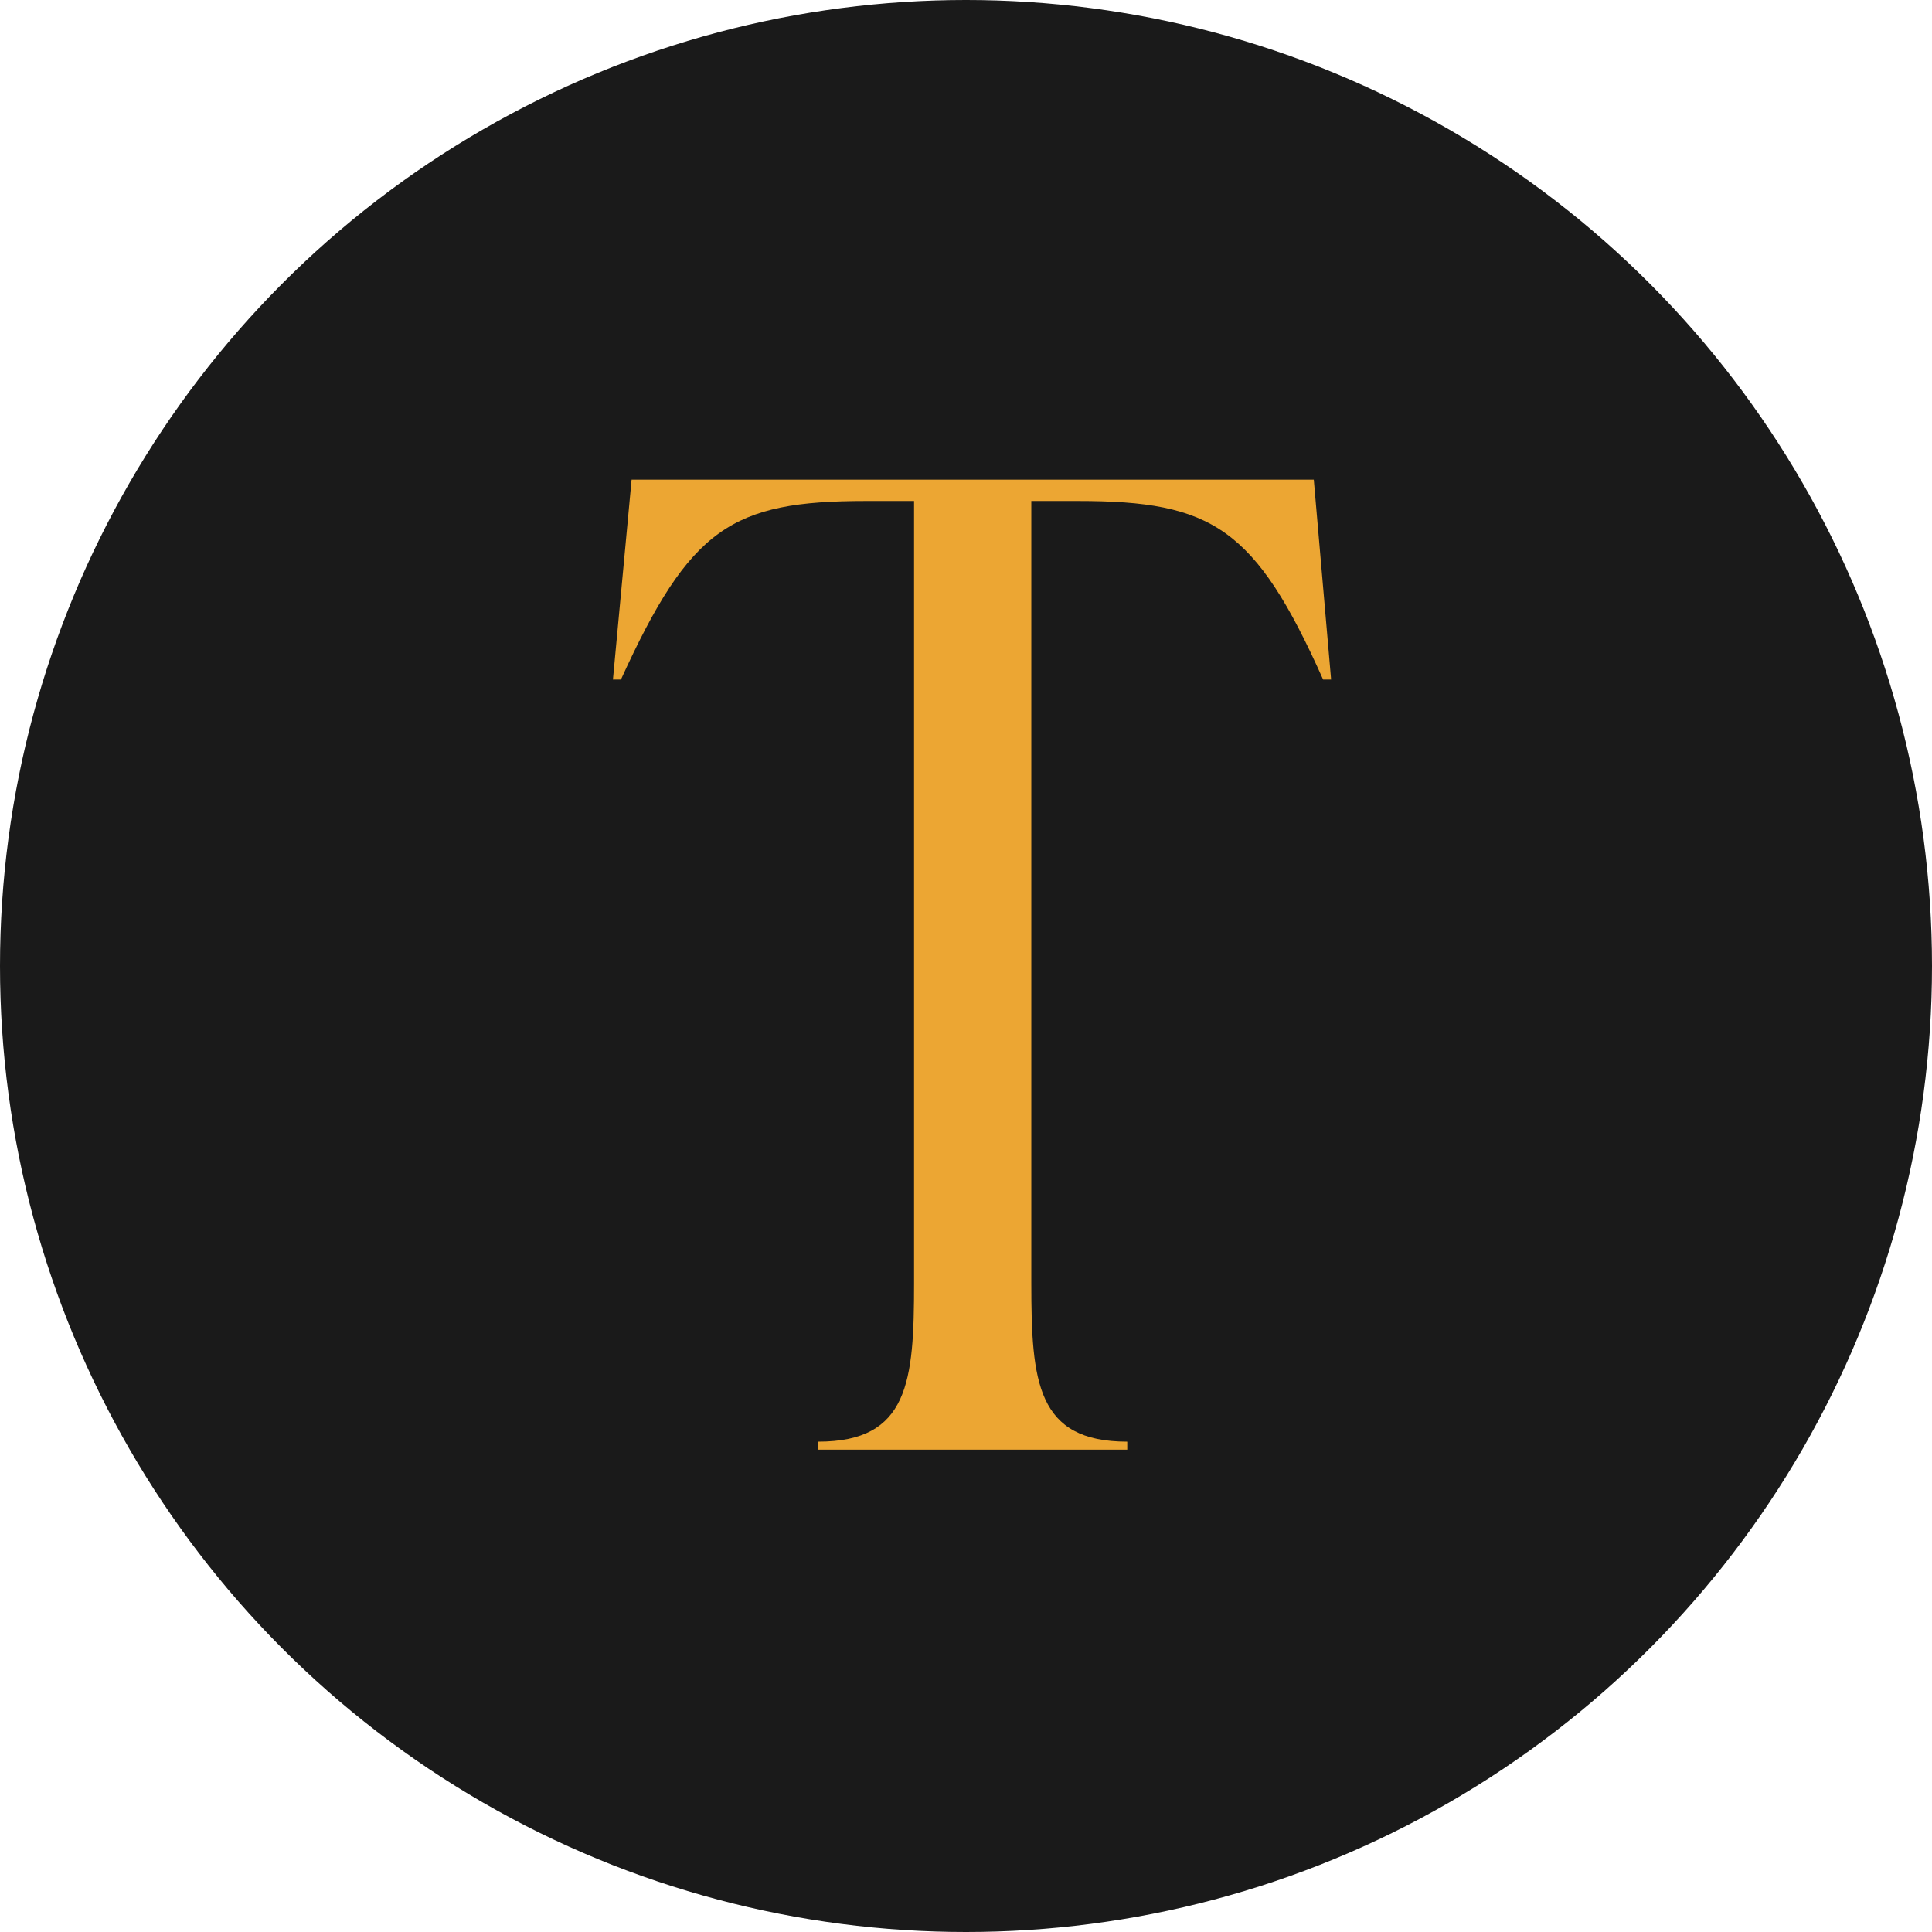
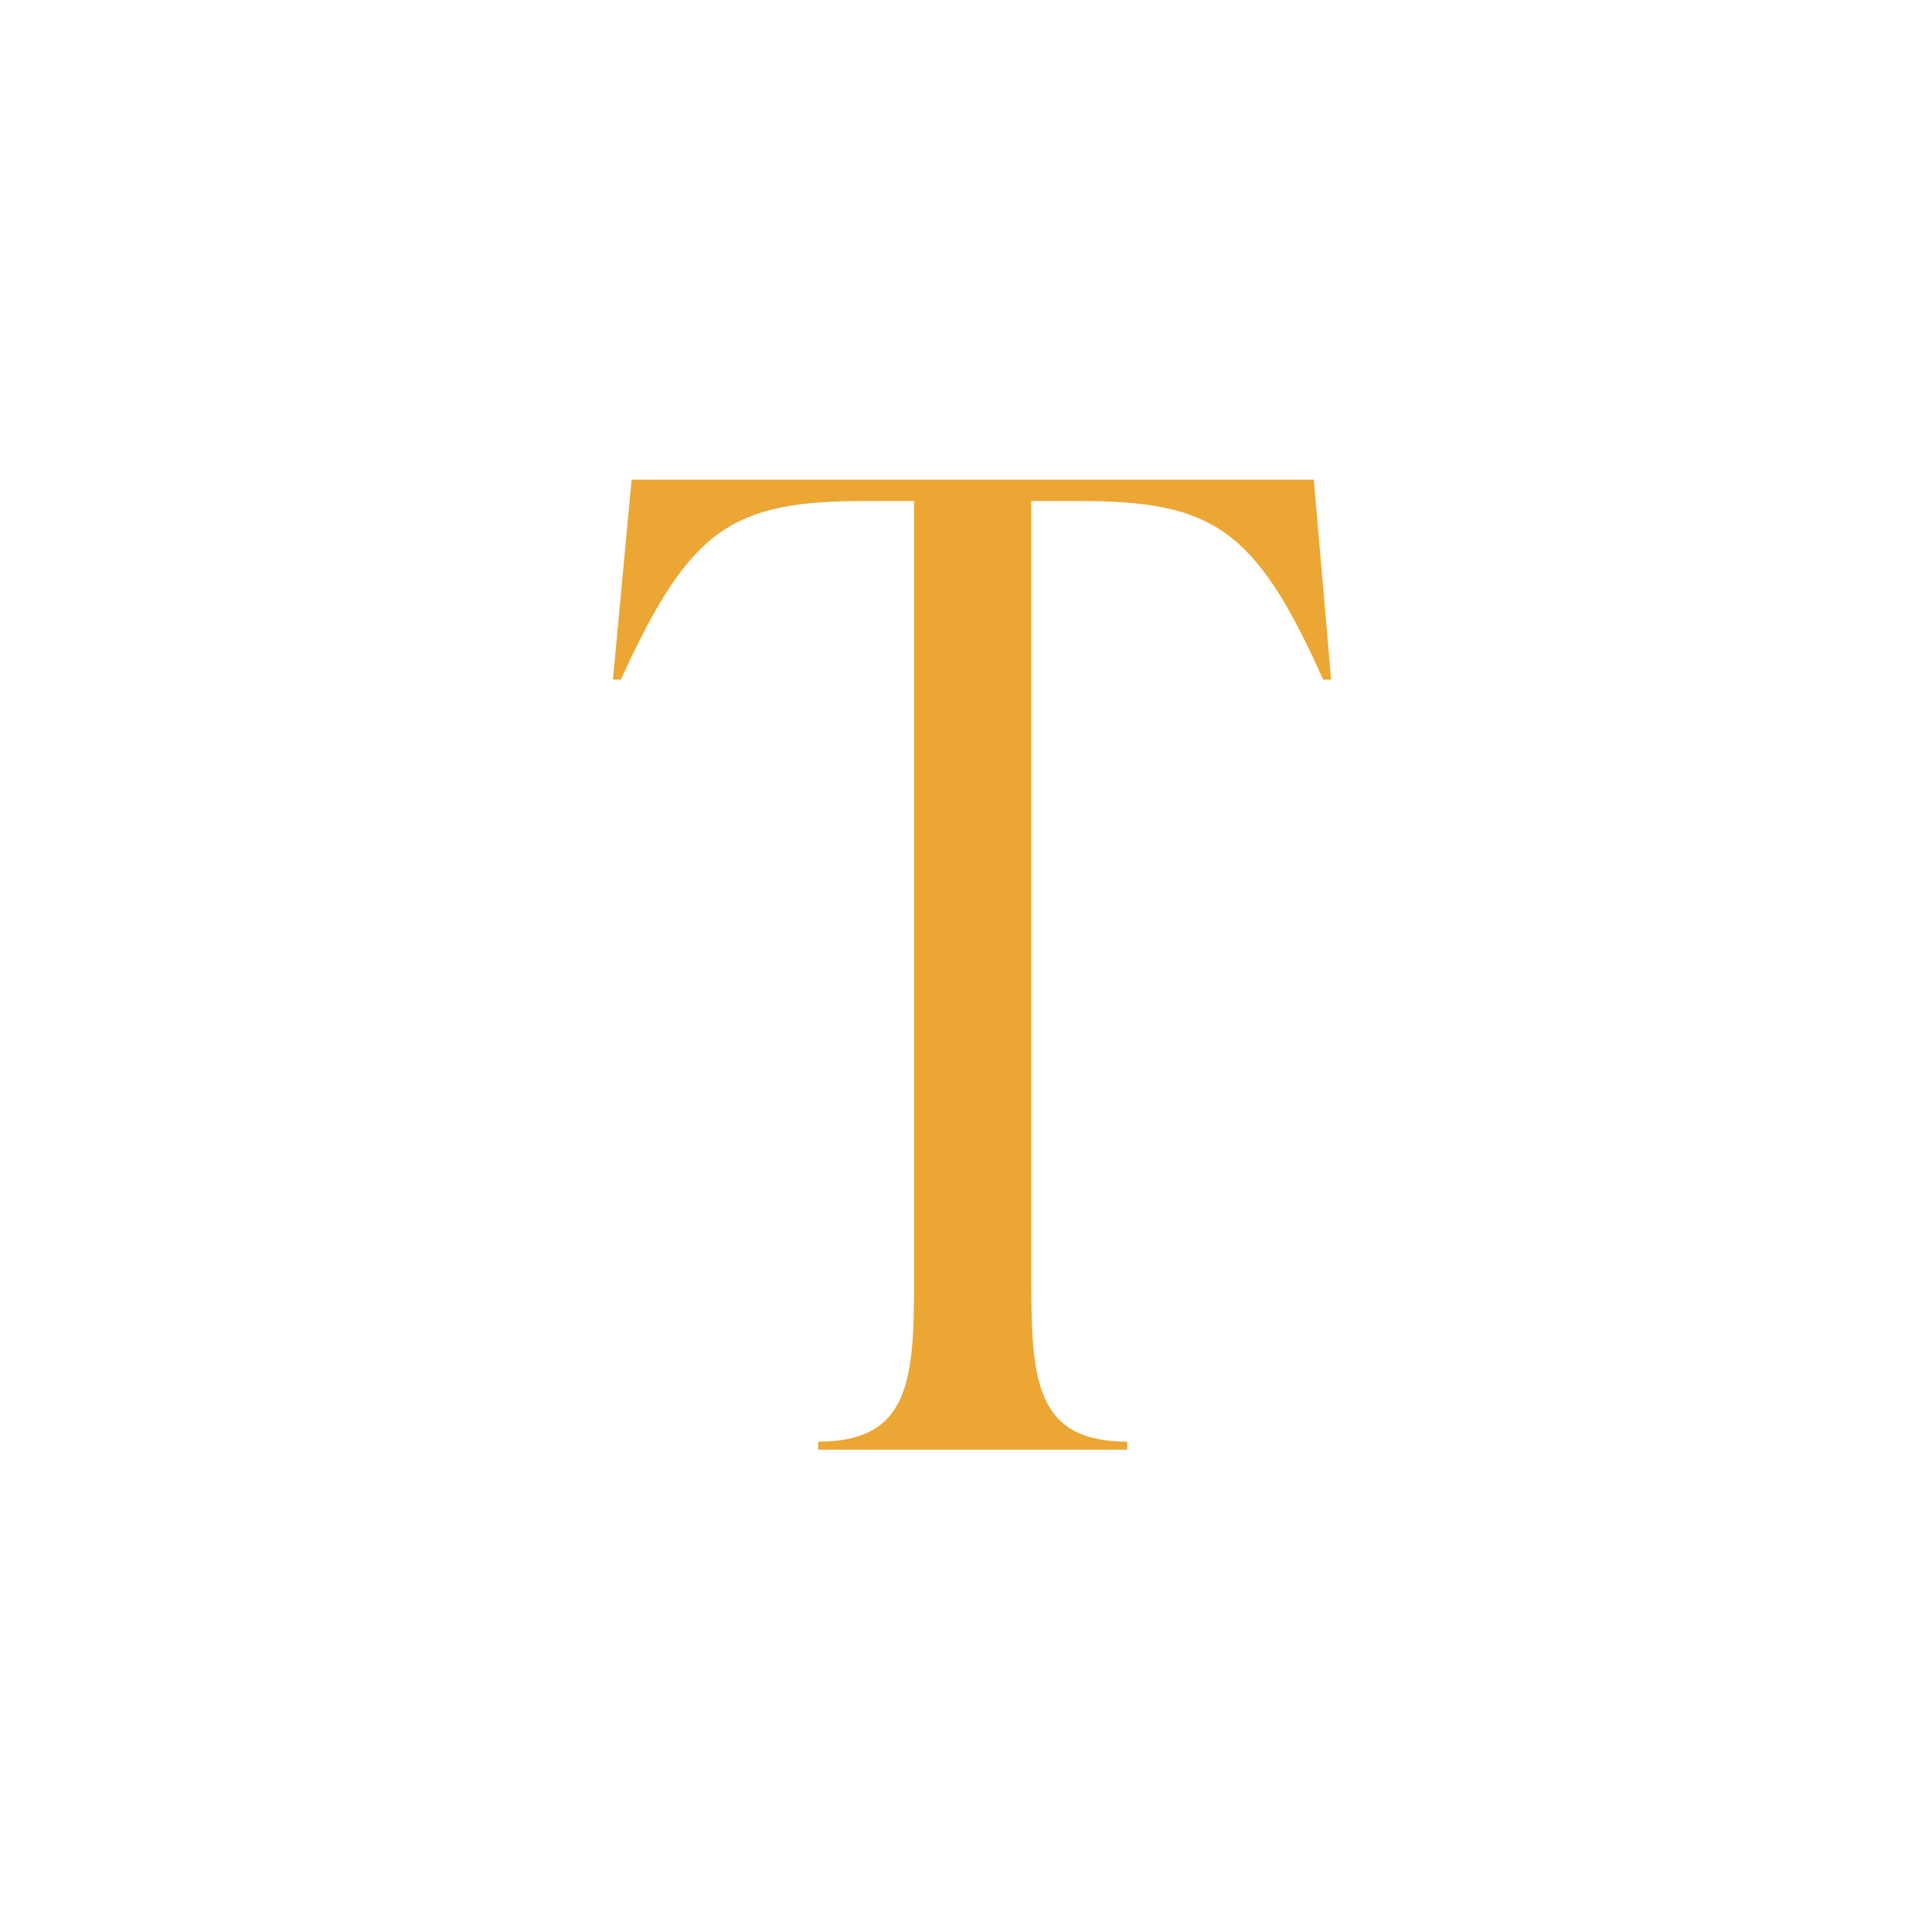
<svg xmlns="http://www.w3.org/2000/svg" width="145" height="145" viewBox="0 0 145 145">
  <g id="Group_15076" data-name="Group 15076" transform="translate(-134 -1626)">
-     <circle id="Ellipse_527" data-name="Ellipse 527" cx="72.5" cy="72.5" r="72.5" transform="translate(134 1626)" fill="#1a1a1a" />
    <path id="Path_8519" data-name="Path 8519" d="M53.7-72.8H2.5l-1.4,15h.6C6.9-69.2,10-71.2,20.1-71.2h3.6v58.7c0,7.4-.4,11.9-7.2,11.9V0H39.7V-.6c-6.8,0-7.2-4.5-7.2-11.9V-71.2H36c10.1,0,13.3,2,18.4,13.4H55Z" transform="translate(178.902 1734.8)" fill="#eca633" />
  </g>
</svg>